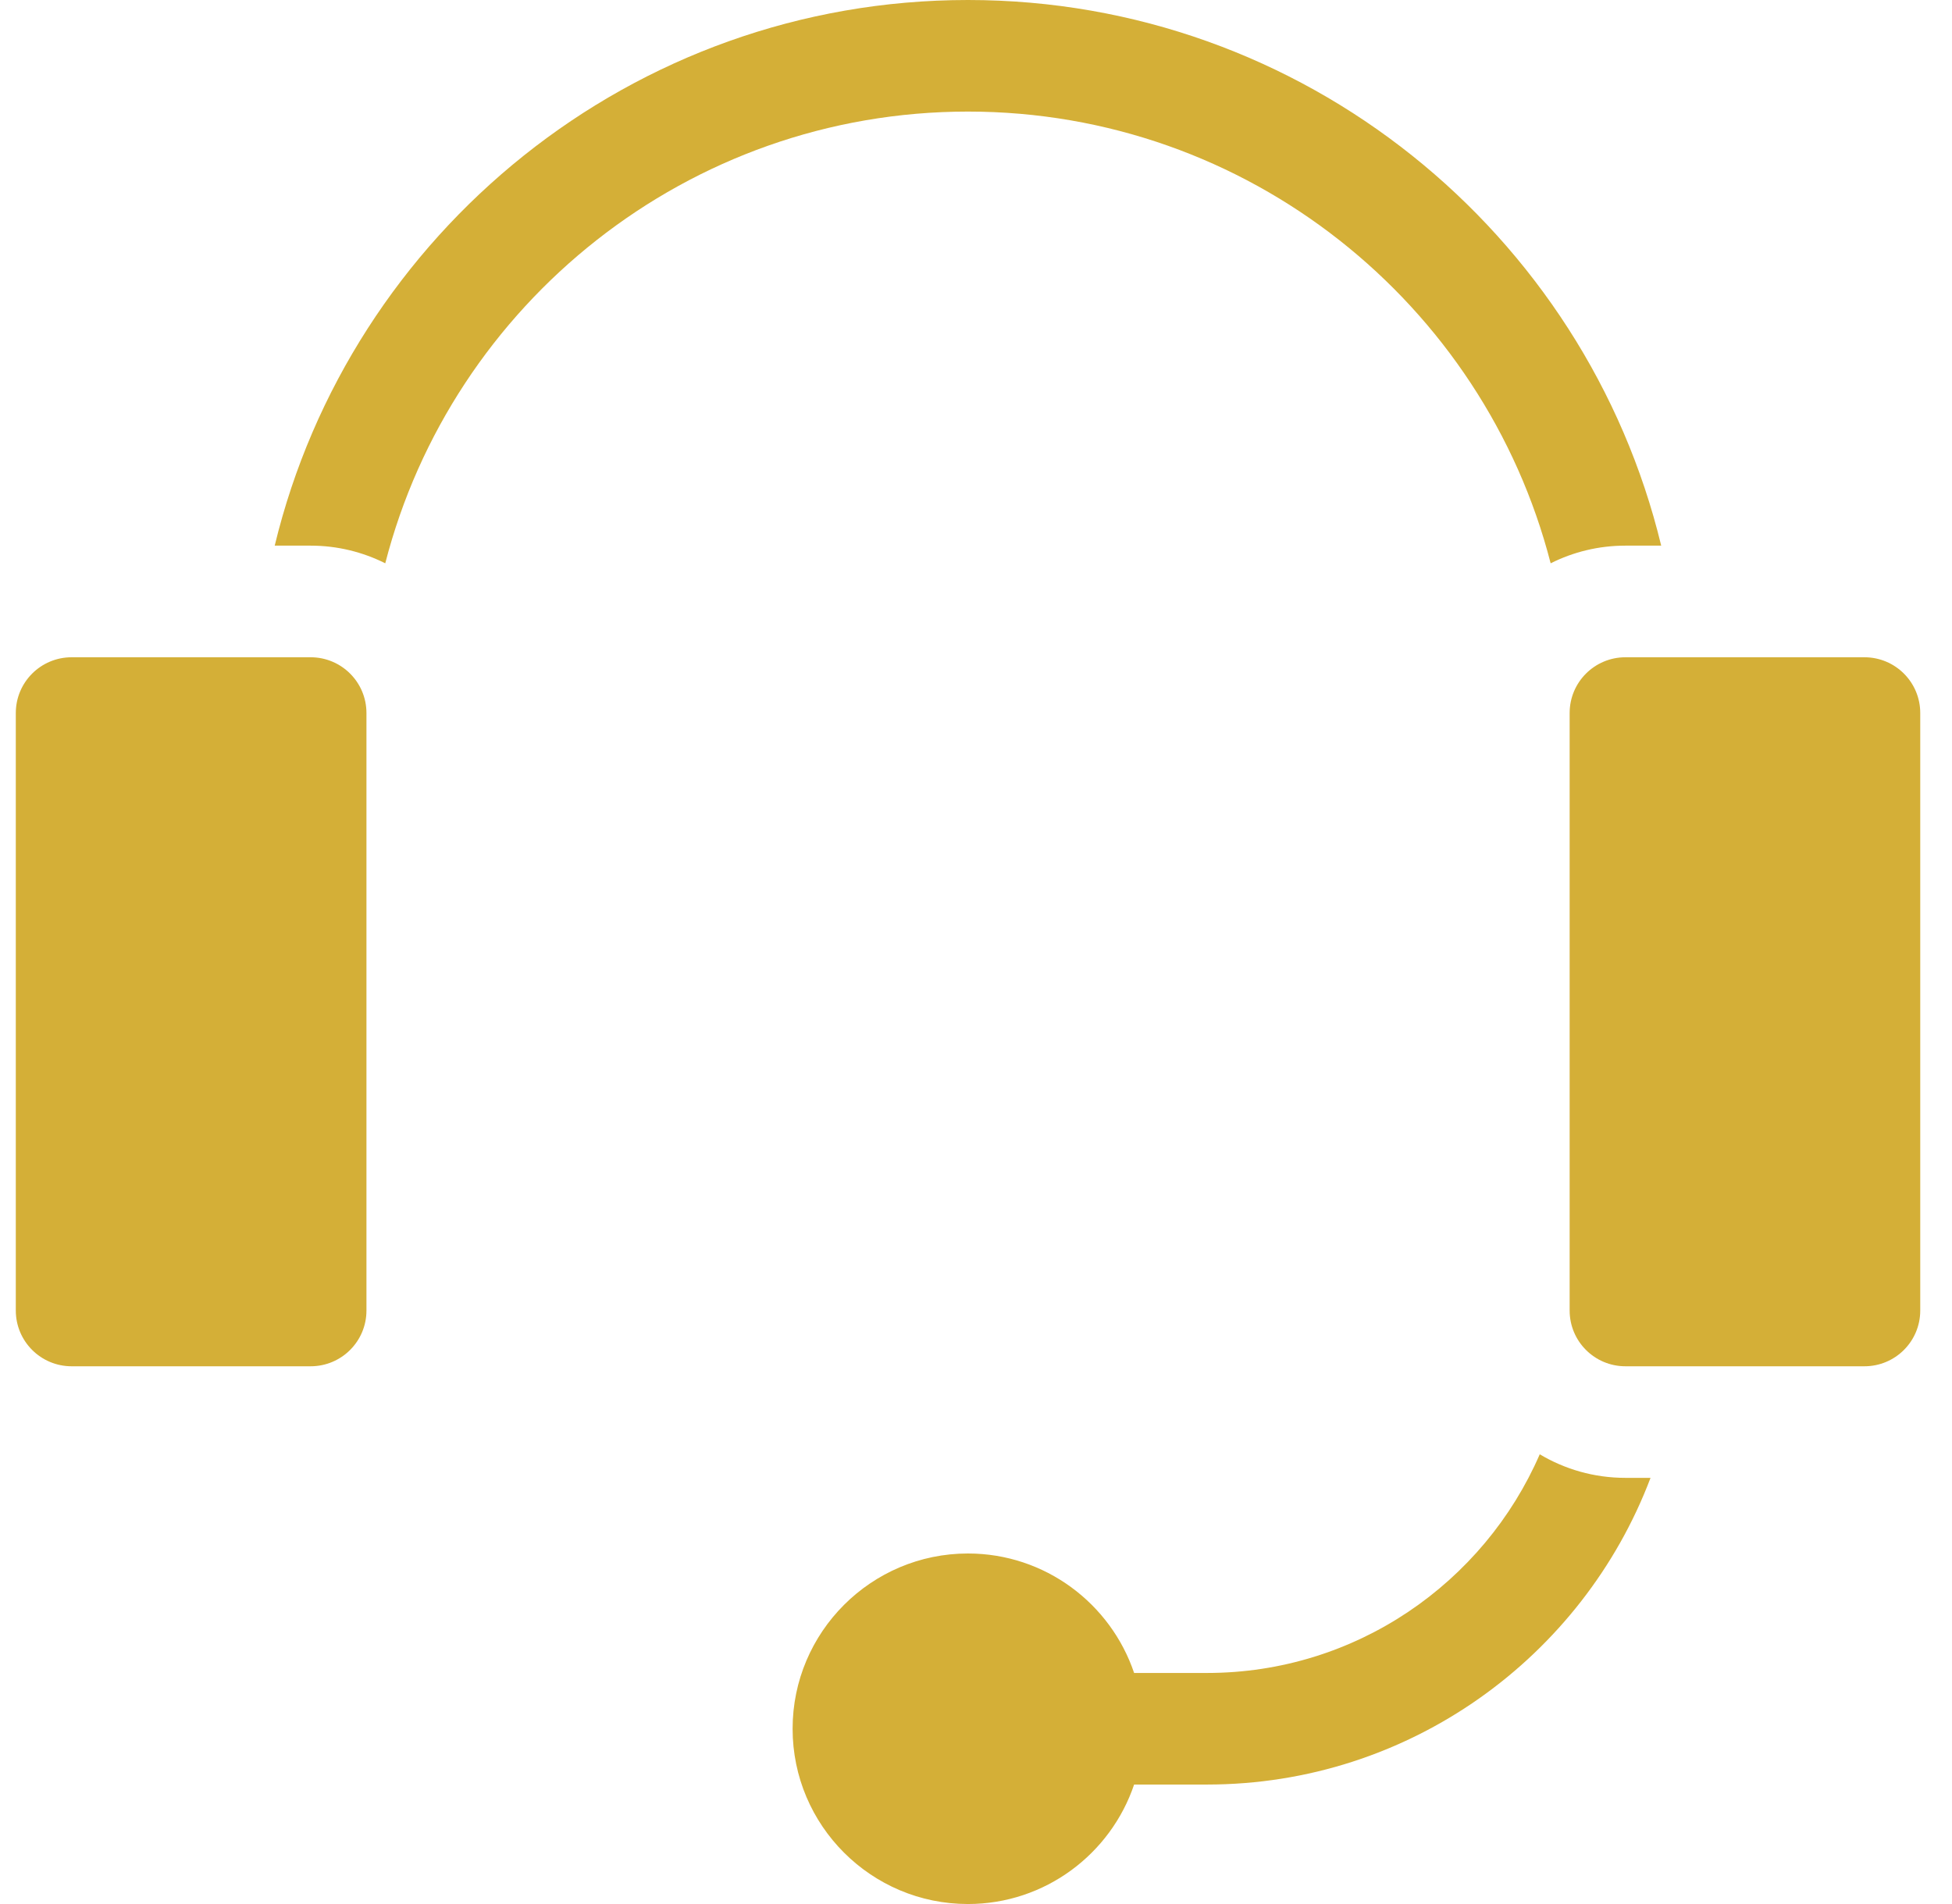
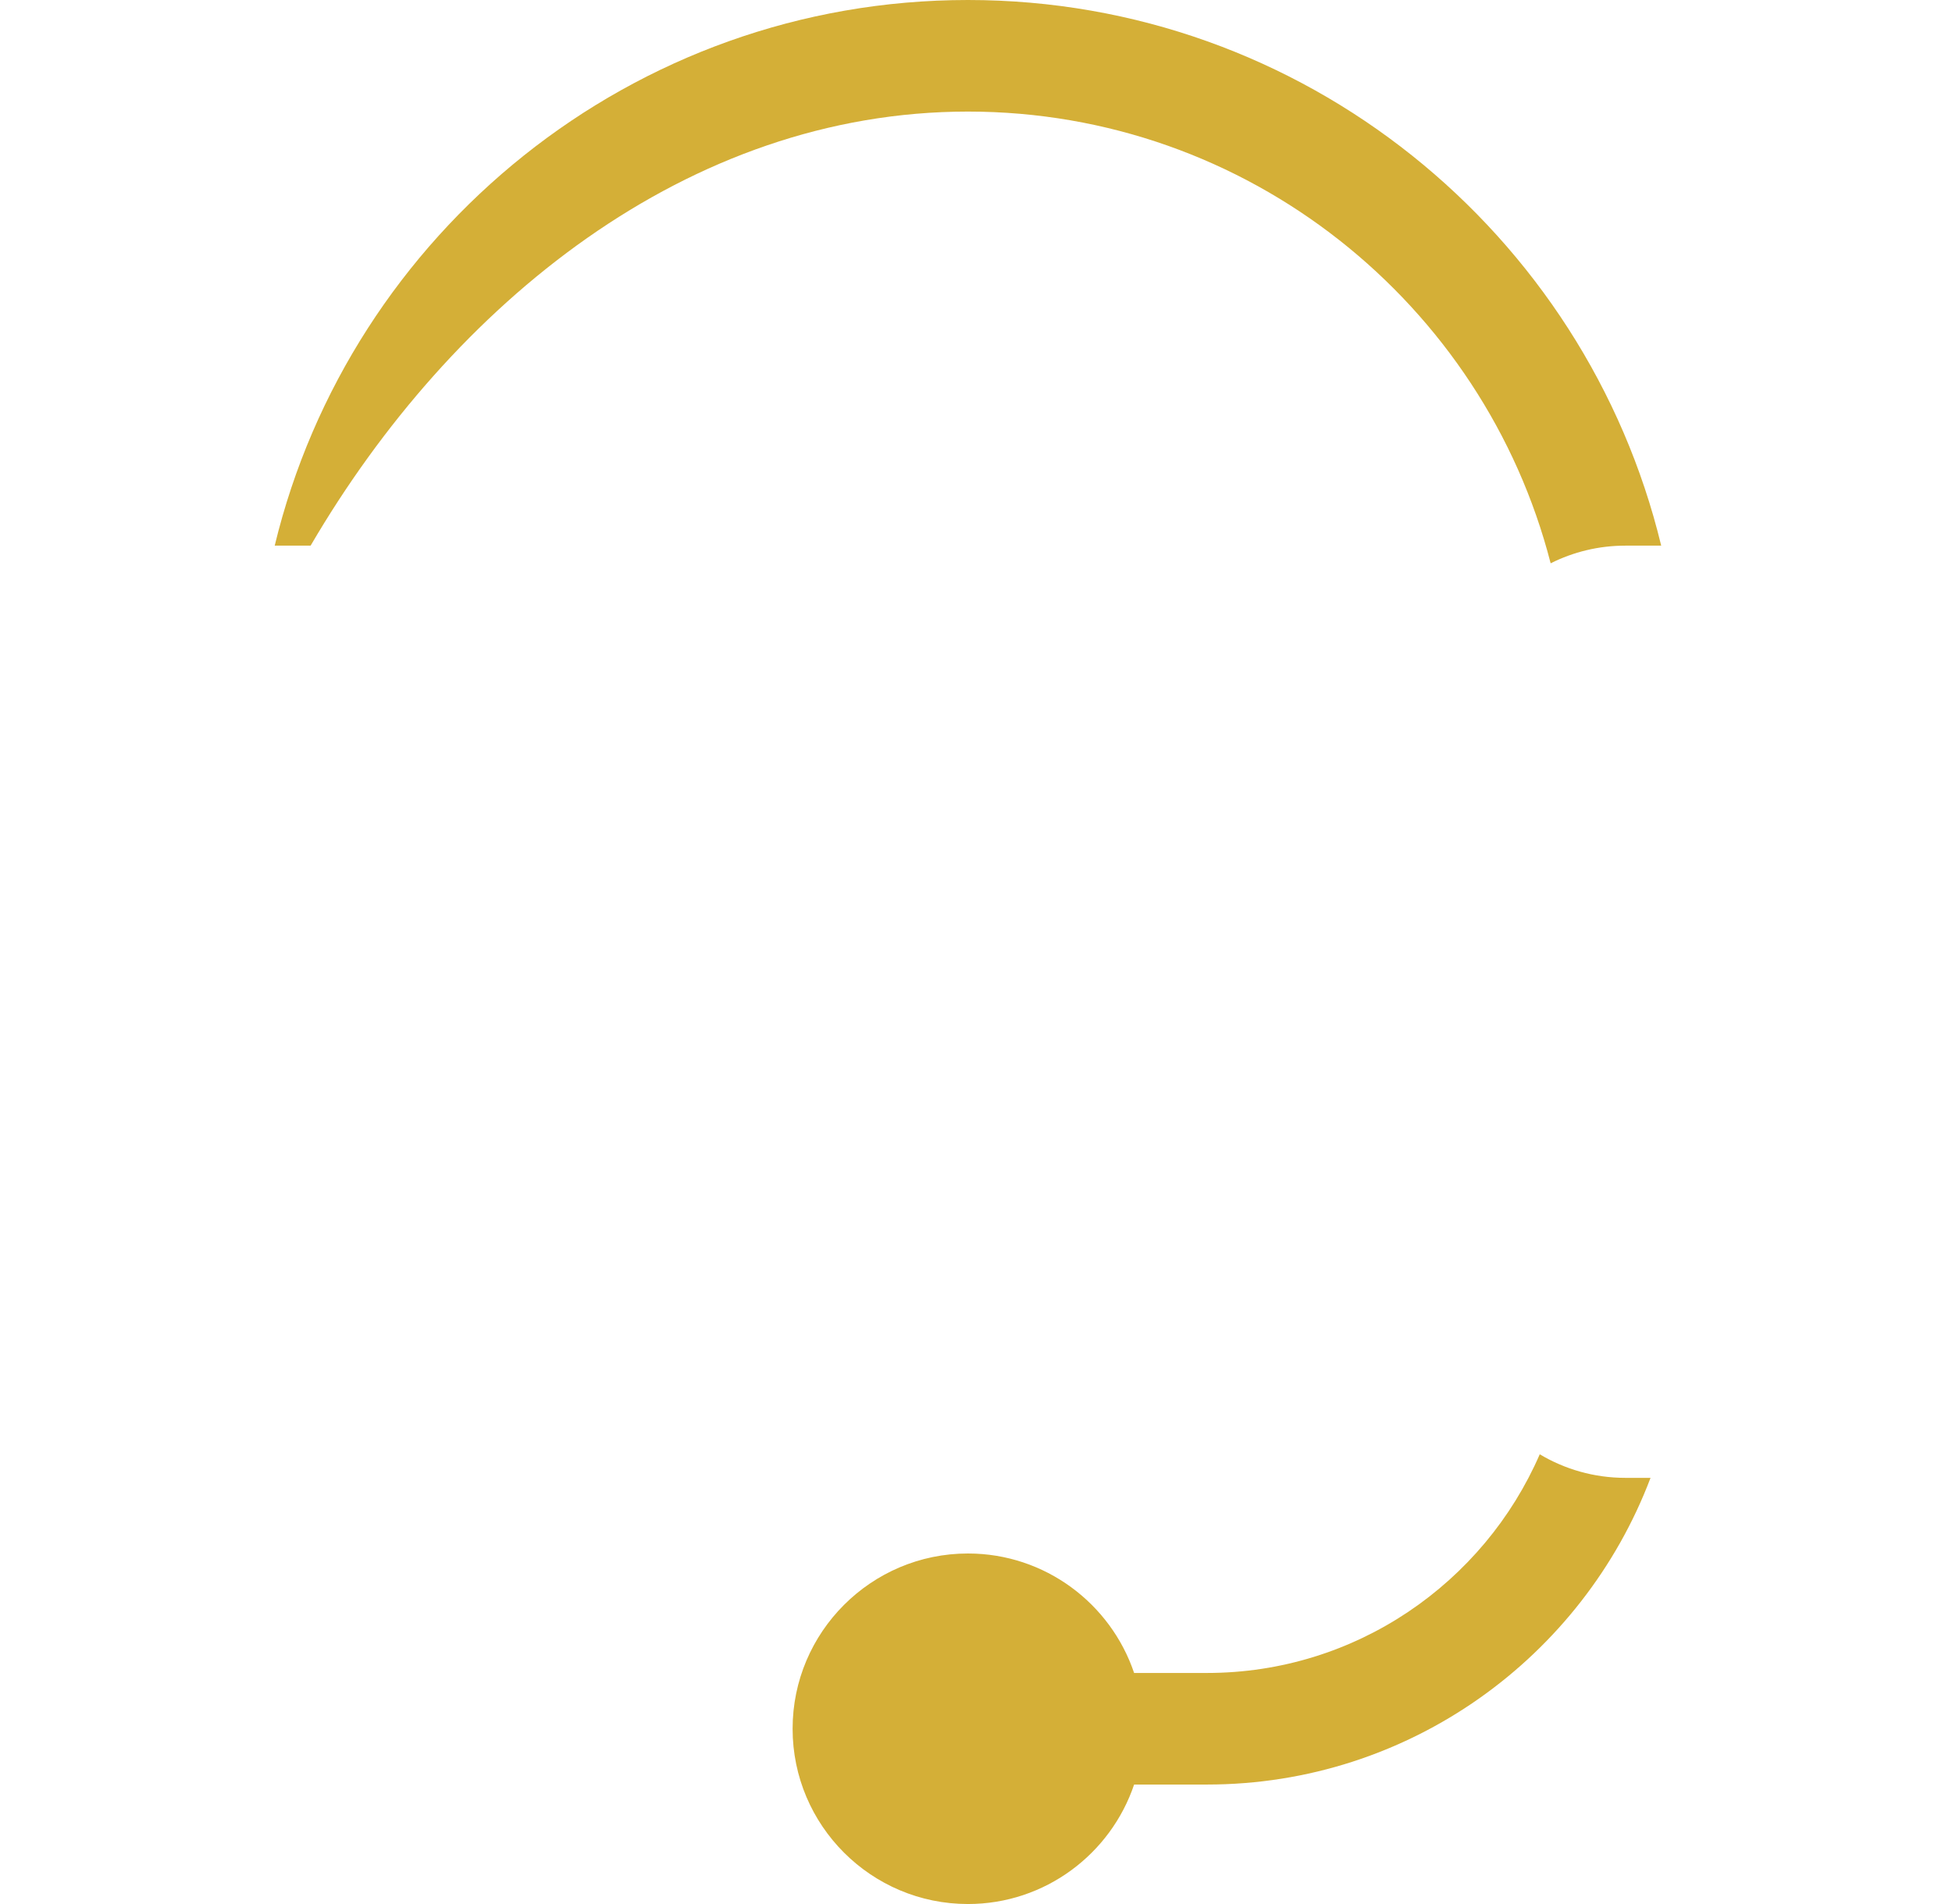
<svg xmlns="http://www.w3.org/2000/svg" width="41" height="40" viewBox="0 0 41 40" fill="none">
  <g clip-path="url(#clip0_6234_9172)">
-     <path d="M6.525 13.808H1.504C0.857 13.808 0.332 14.332 0.332 14.979V27.532C0.332 28.179 0.857 28.703 1.504 28.703H6.525C7.172 28.703 7.697 28.179 7.697 27.532V14.979C7.697 14.332 7.172 13.808 6.525 13.808Z" fill="#D4AF37" />
-     <path d="M20.331 2.344C26.213 2.344 31.169 6.383 32.57 11.834C33.042 11.597 33.575 11.463 34.138 11.463H34.892C33.306 4.895 27.38 0 20.331 0C13.282 0 7.356 4.895 5.77 11.463H6.524C7.087 11.463 7.619 11.597 8.092 11.834C9.493 6.383 14.449 2.344 20.331 2.344Z" fill="#D4AF37" />
+     <path d="M20.331 2.344C26.213 2.344 31.169 6.383 32.57 11.834C33.042 11.597 33.575 11.463 34.138 11.463H34.892C33.306 4.895 27.38 0 20.331 0C13.282 0 7.356 4.895 5.77 11.463H6.524C9.493 6.383 14.449 2.344 20.331 2.344Z" fill="#D4AF37" />
    <path d="M32.341 30.552C31.169 33.252 28.478 35.146 25.352 35.146H23.821C23.33 33.689 21.951 32.636 20.331 32.636C18.3 32.636 16.648 34.288 16.648 36.318C16.648 38.349 18.3 40 20.331 40C21.951 40 23.33 38.947 23.821 37.49H25.352C29.605 37.49 33.244 34.809 34.668 31.047H34.138C33.482 31.047 32.867 30.866 32.341 30.552Z" fill="#D4AF37" />
-     <path d="M39.161 13.808H34.141C33.493 13.808 32.969 14.332 32.969 14.979V27.532C32.969 28.179 33.493 28.703 34.141 28.703H39.161C39.809 28.703 40.333 28.179 40.333 27.532V14.979C40.333 14.332 39.809 13.808 39.161 13.808Z" fill="#D4AF37" />
  </g>
  <defs>
    <clipPath id="clip0_6234_9172">
      <rect width="40" height="40" fill="white" transform="translate(0.332)" />
    </clipPath>
  </defs>
</svg>